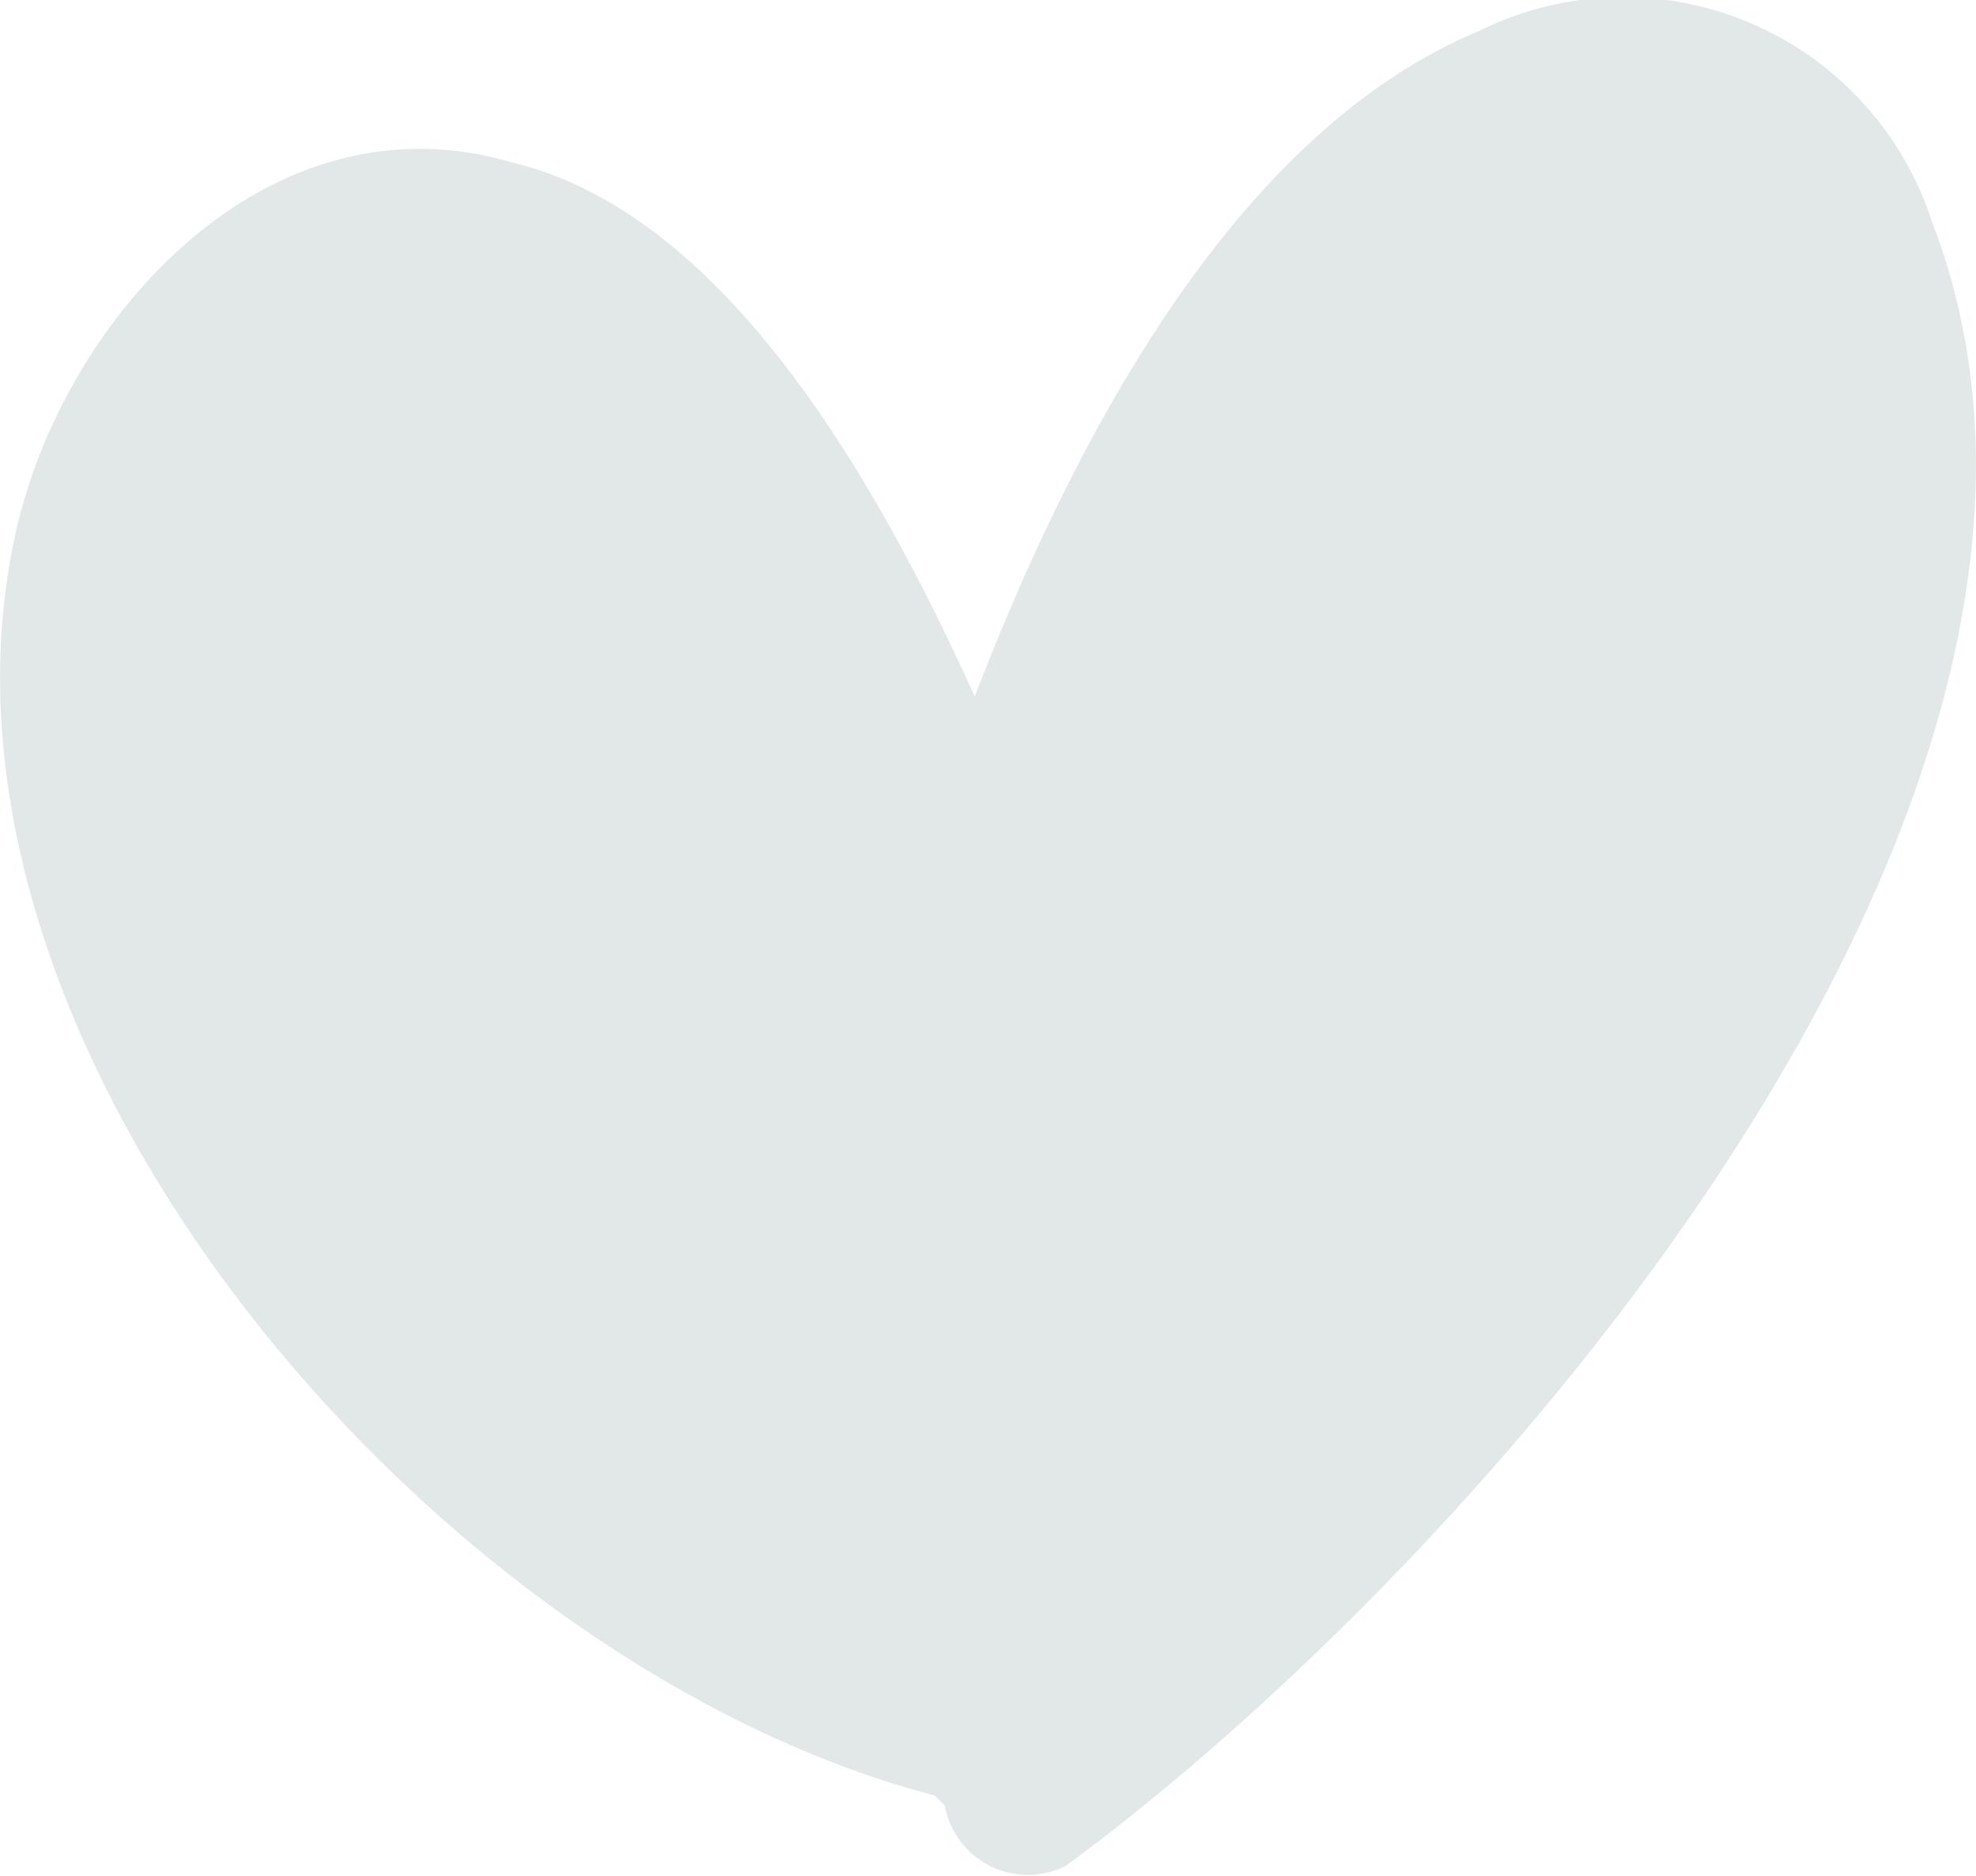
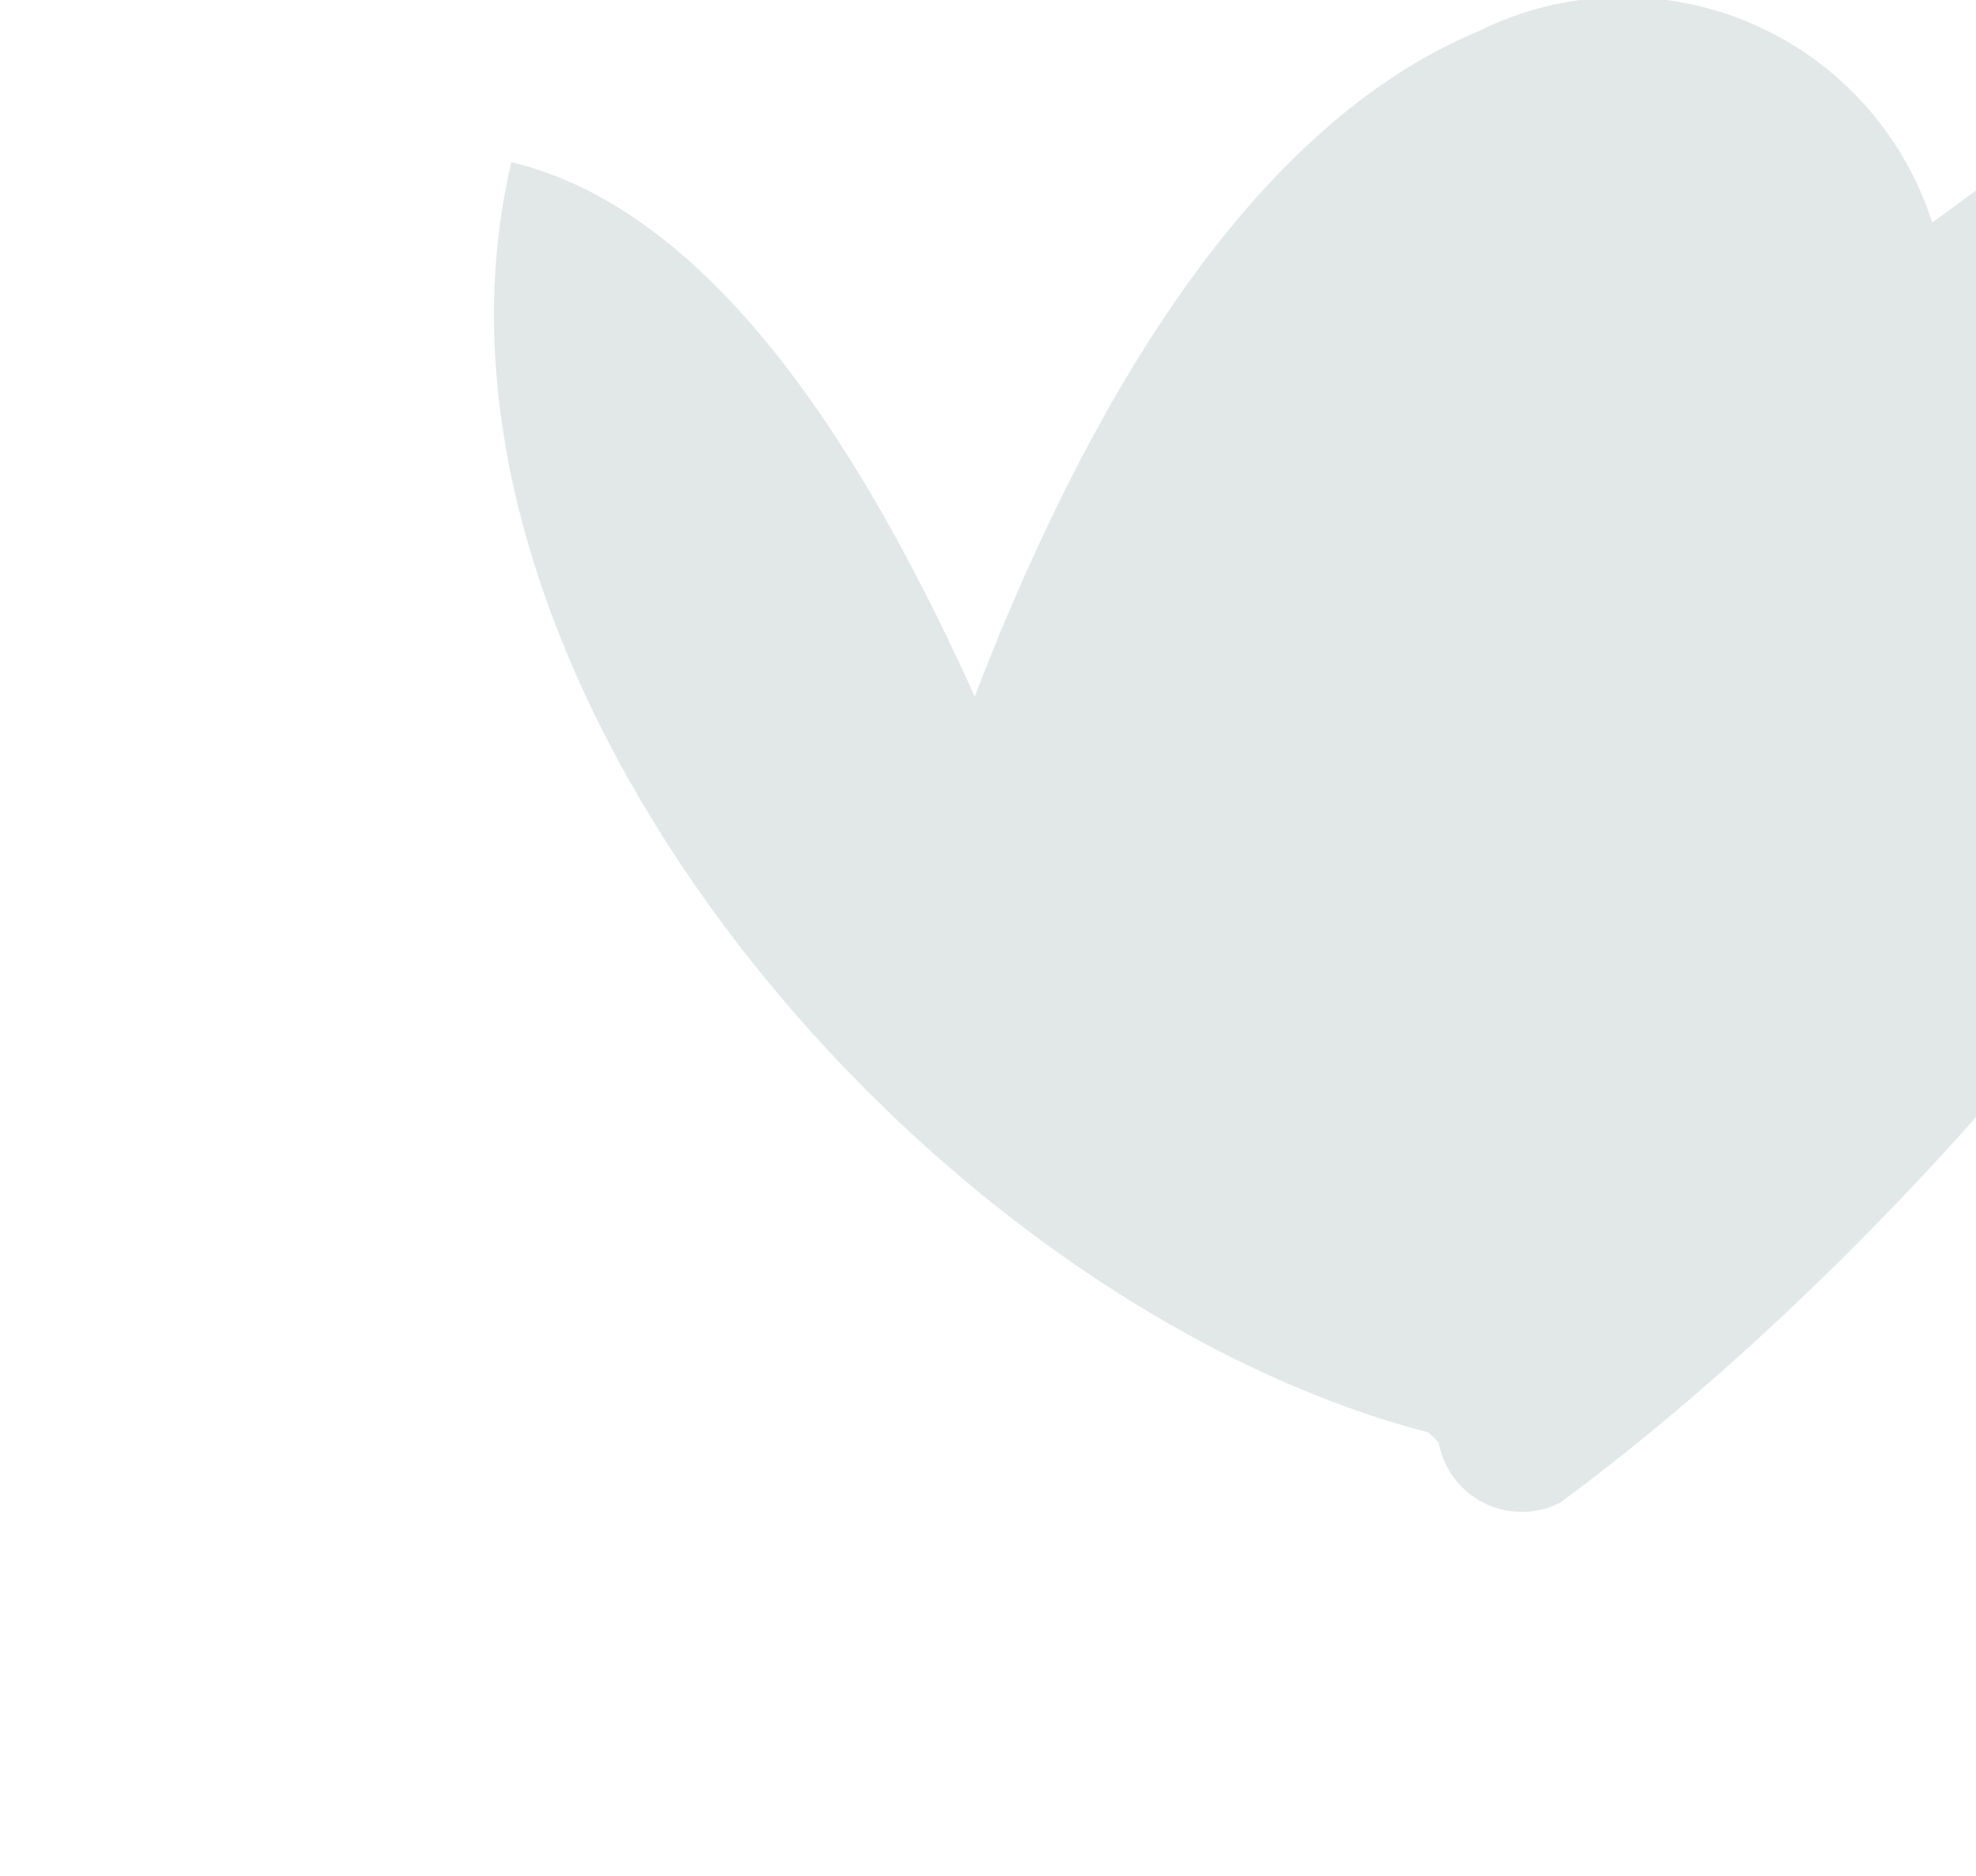
<svg xmlns="http://www.w3.org/2000/svg" width="10.661" height="10.121">
-   <path d="M10.425 1.201A1.75 1.75 0 007.978.168C6.673.712 5.803 2.343 5.259 3.757c-.544-1.2-1.359-2.61-2.5-2.882C1.454.494.366 1.691.094 2.833c-.653 2.773 2.23 6.145 4.949 6.852l.054.054a.456.456 0 00.653.326c2.225-1.632 5.872-5.764 4.675-8.864z" fill="#e2e8e7" />
+   <path d="M10.425 1.201A1.75 1.75 0 007.978.168C6.673.712 5.803 2.343 5.259 3.757c-.544-1.2-1.359-2.61-2.5-2.882c-.653 2.773 2.23 6.145 4.949 6.852l.054.054a.456.456 0 00.653.326c2.225-1.632 5.872-5.764 4.675-8.864z" fill="#e2e8e7" />
</svg>